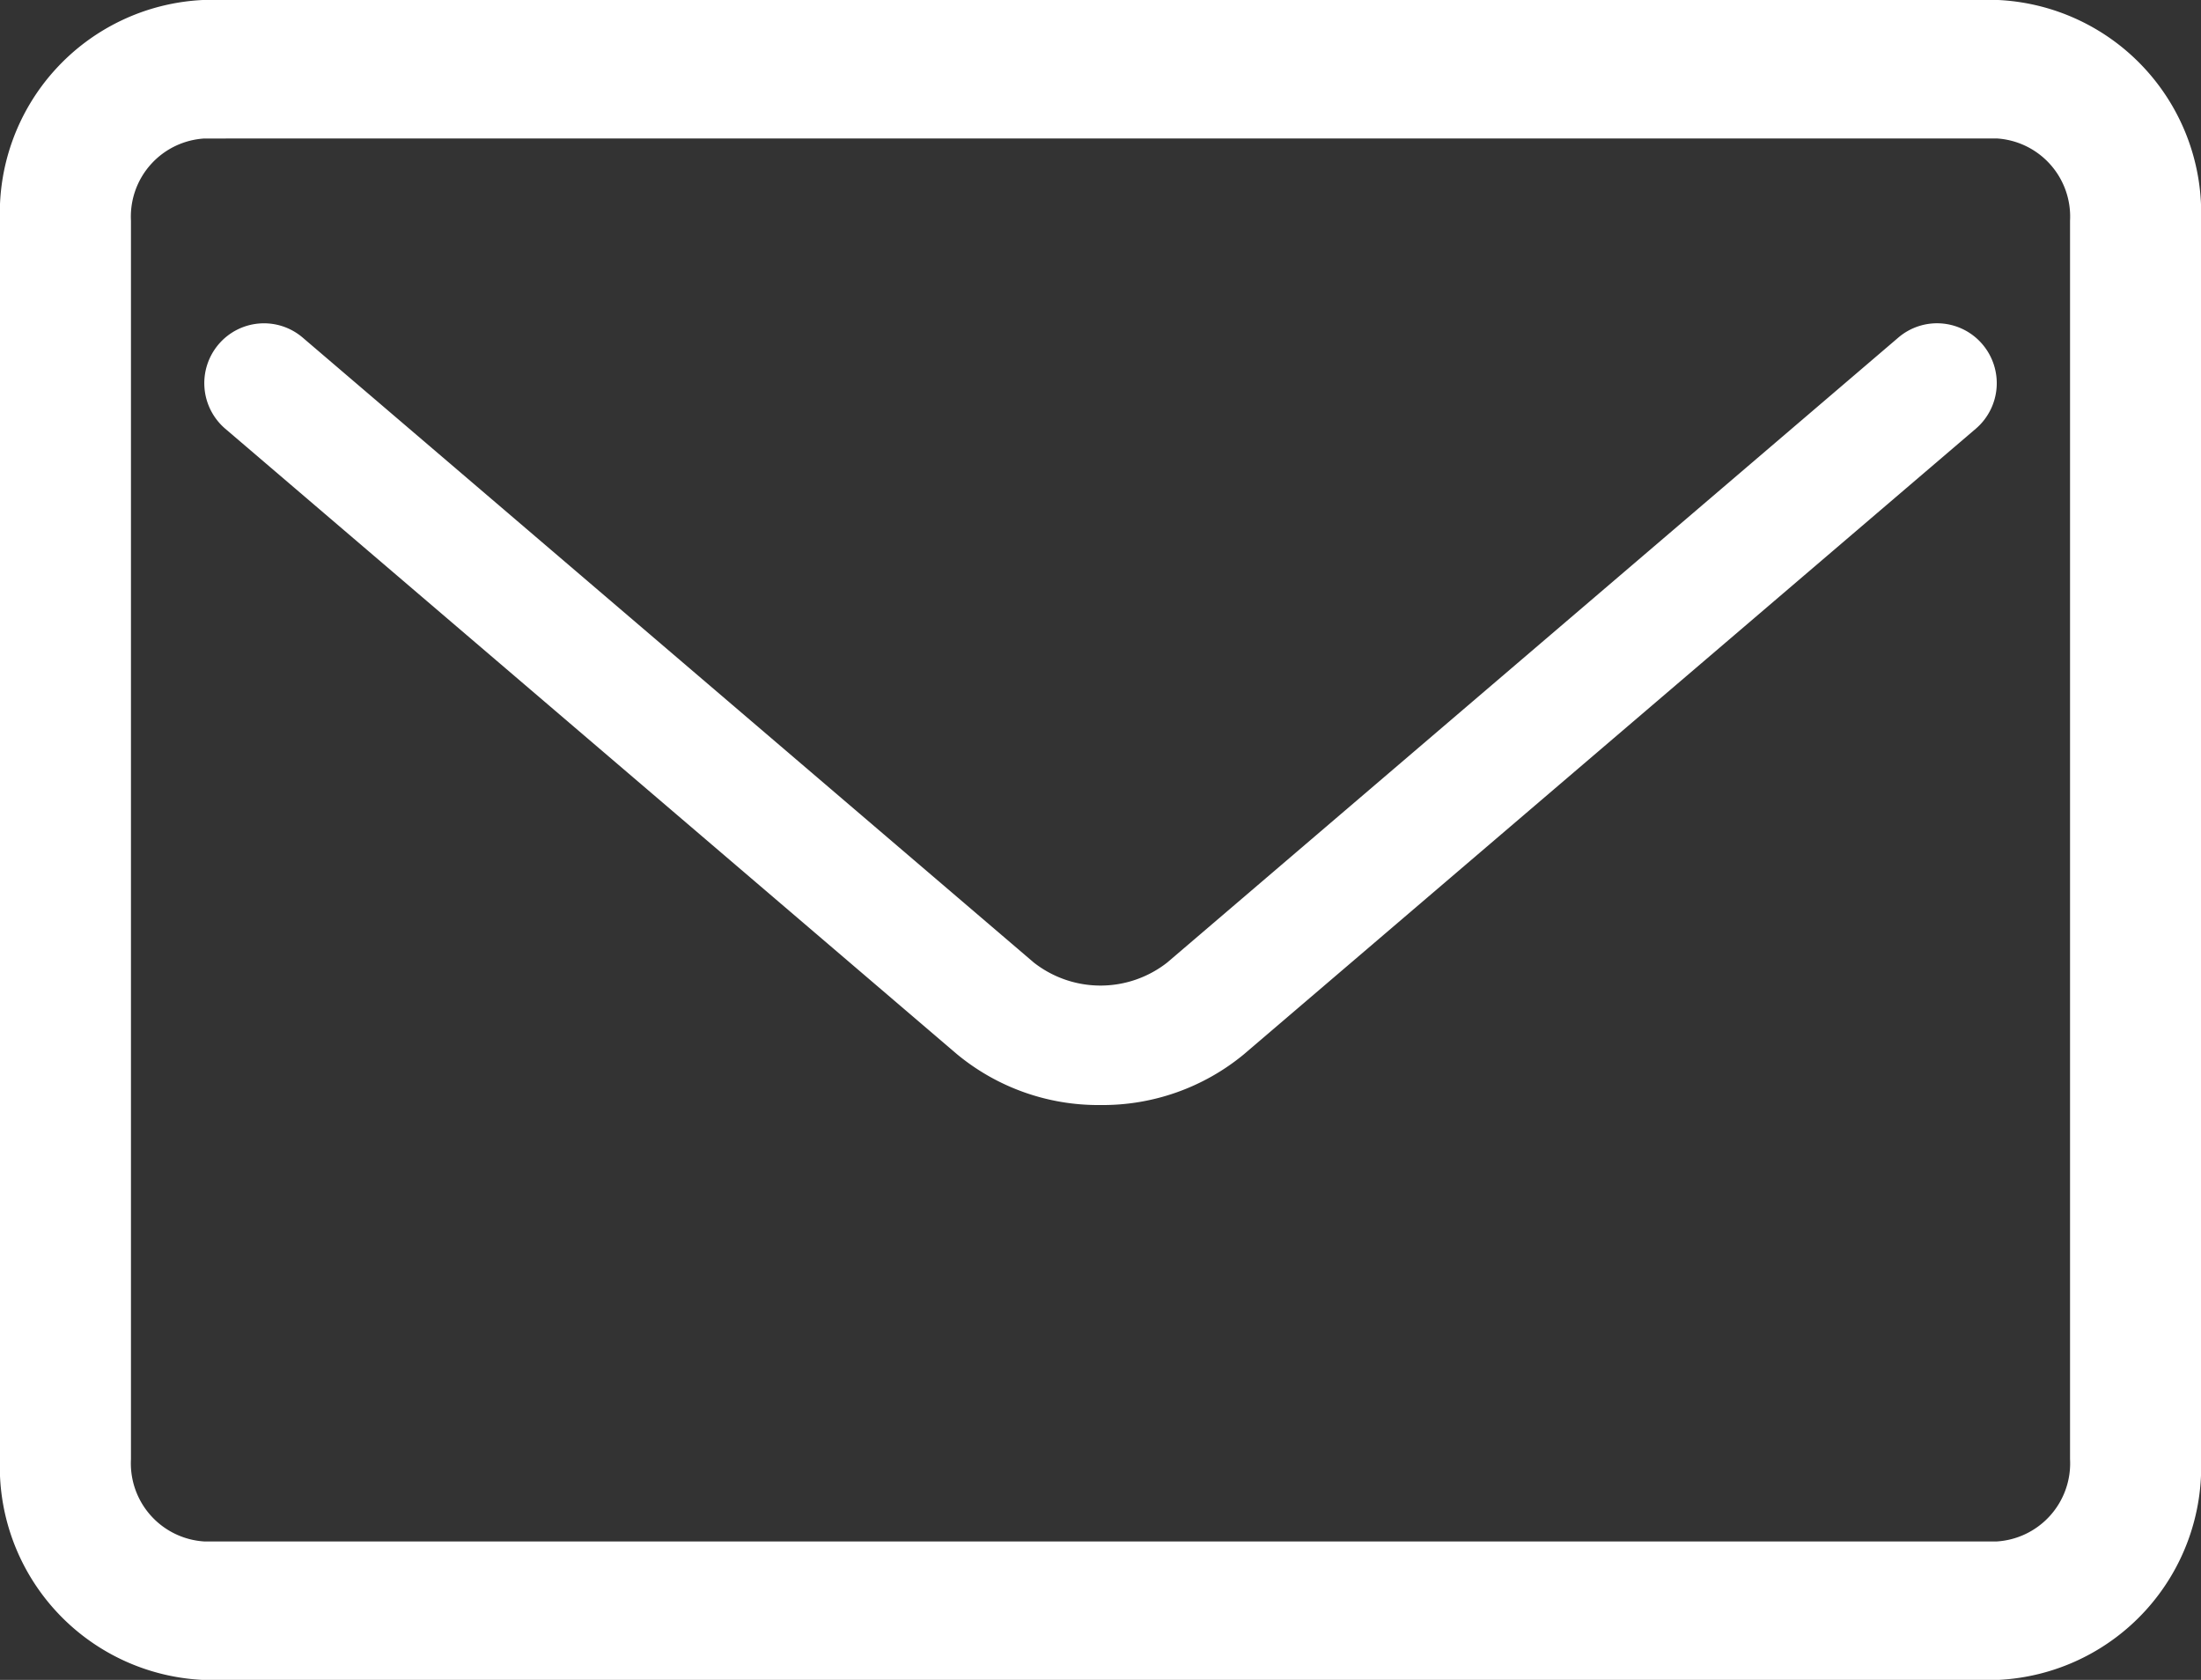
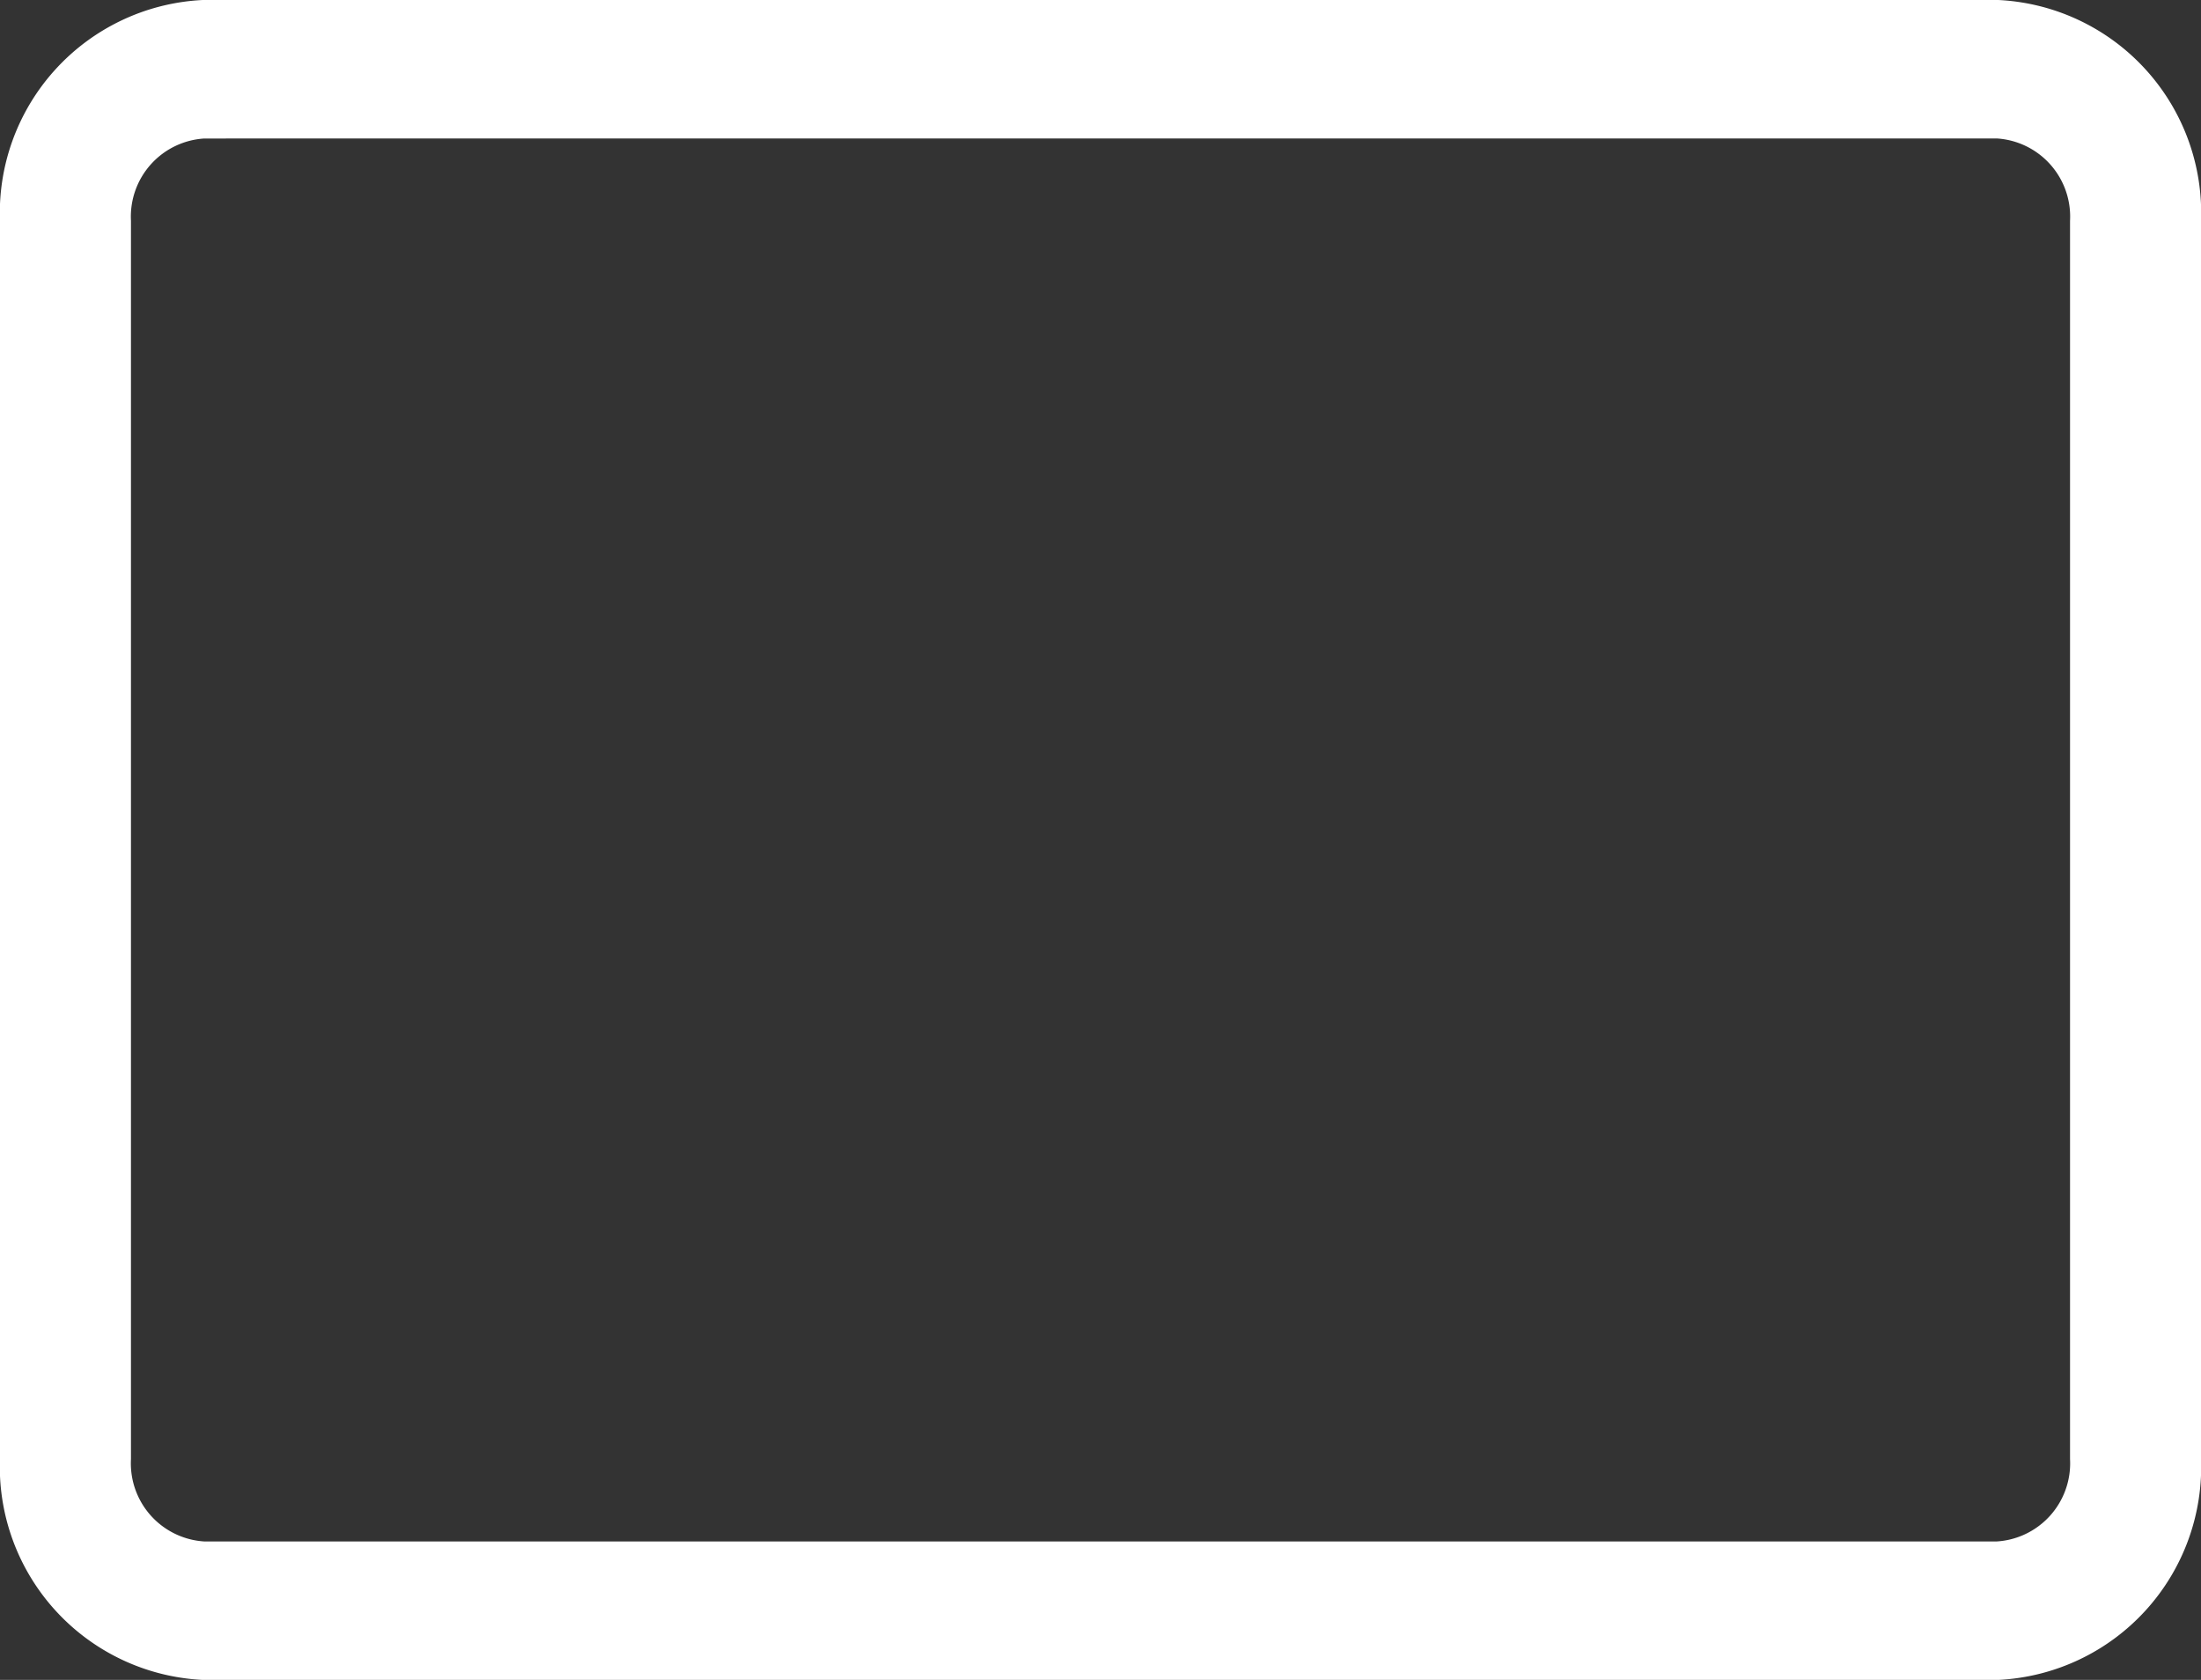
<svg xmlns="http://www.w3.org/2000/svg" width="38" height="29">
  <rect width="100%" height="100%" fill="#333333" stroke="none" />
  <g fill="#fff" stroke="#fff">
    <path d="M34.487 28.5H3.513A3.183 3.183 0 01.5 25.177V3.823A3.183 3.183 0 013.513.5h30.974A3.183 3.183 0 0137.5 3.823v21.354a3.183 3.183 0 01-3.013 3.323zM3.513 1.891a1.851 1.851 0 00-1.752 1.933v21.353a1.851 1.851 0 001.752 1.933h30.974a1.851 1.851 0 001.752-1.933V3.823a1.851 1.851 0 00-1.752-1.933z" />
-     <path d="M19 18.676a3.426 3.426 0 01-2.223-.786L4.149 7.097a.635.635 0 01-.071-.893.628.628 0 01.888-.072l12.628 10.793a2.267 2.267 0 002.812 0L33.034 6.132a.628.628 0 01.889.072.635.635 0 01-.071.893L21.223 17.89a3.426 3.426 0 01-2.223.786z" stroke-width=".8" />
  </g>
</svg>